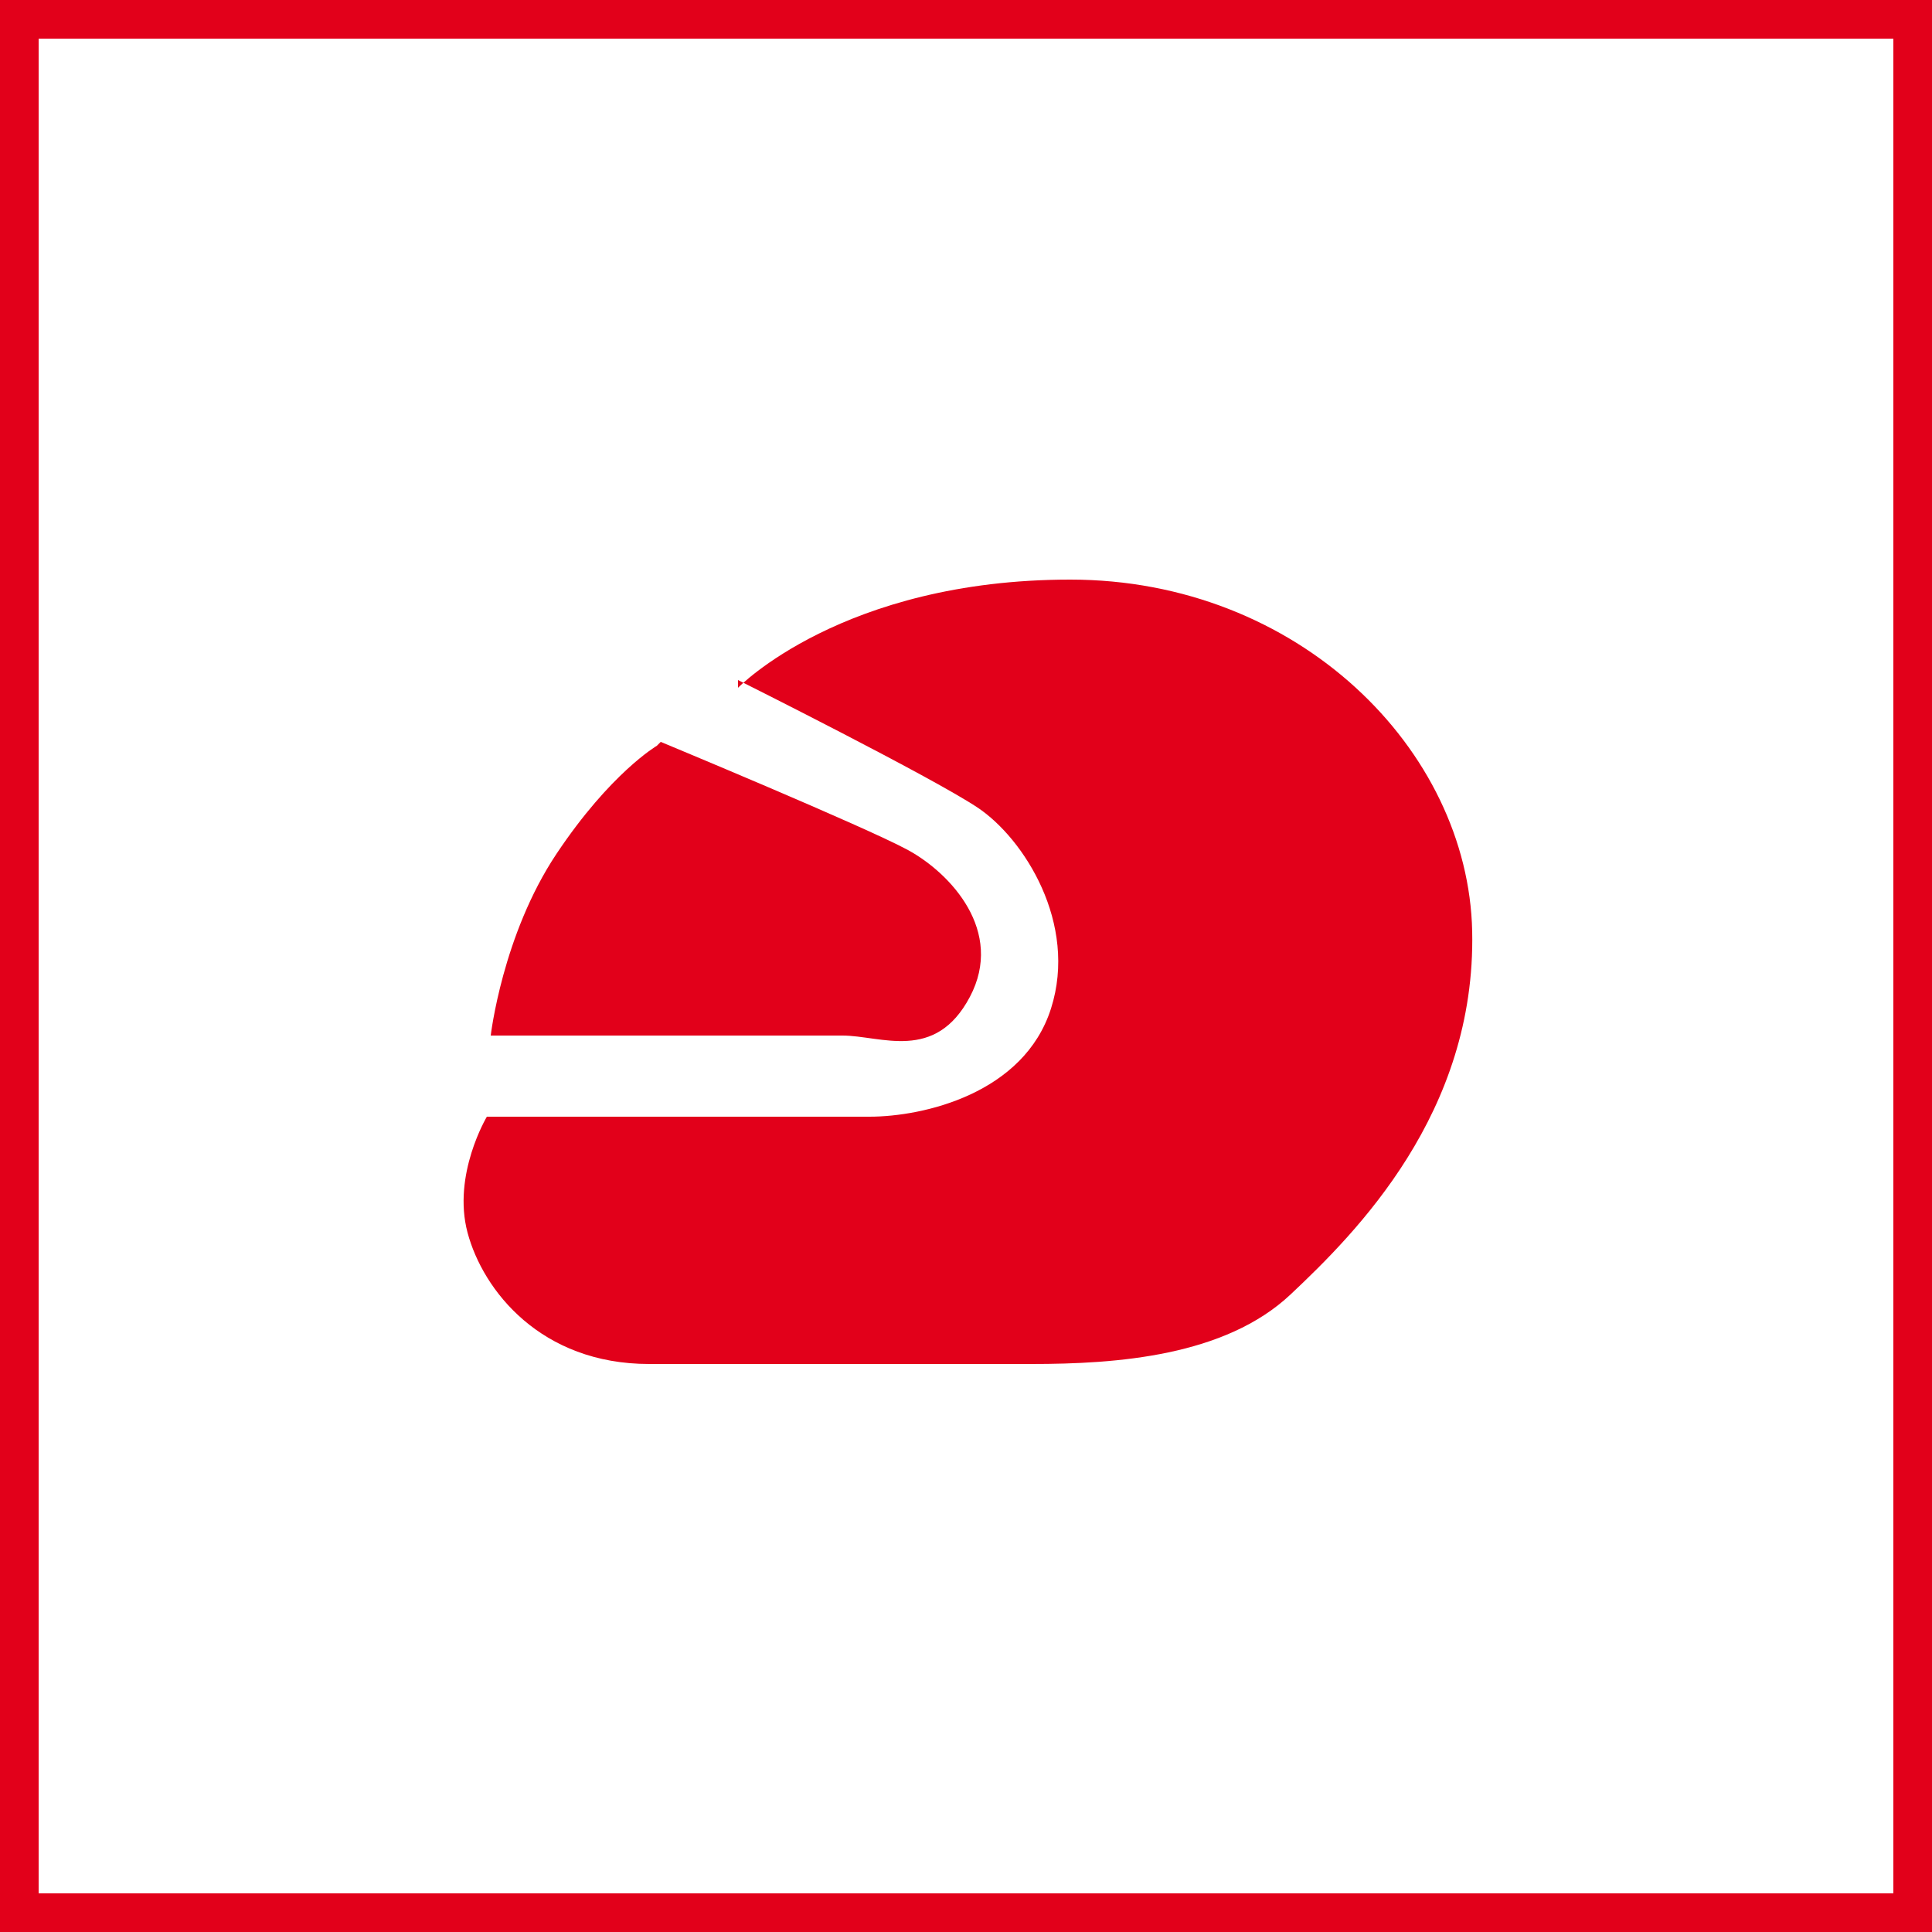
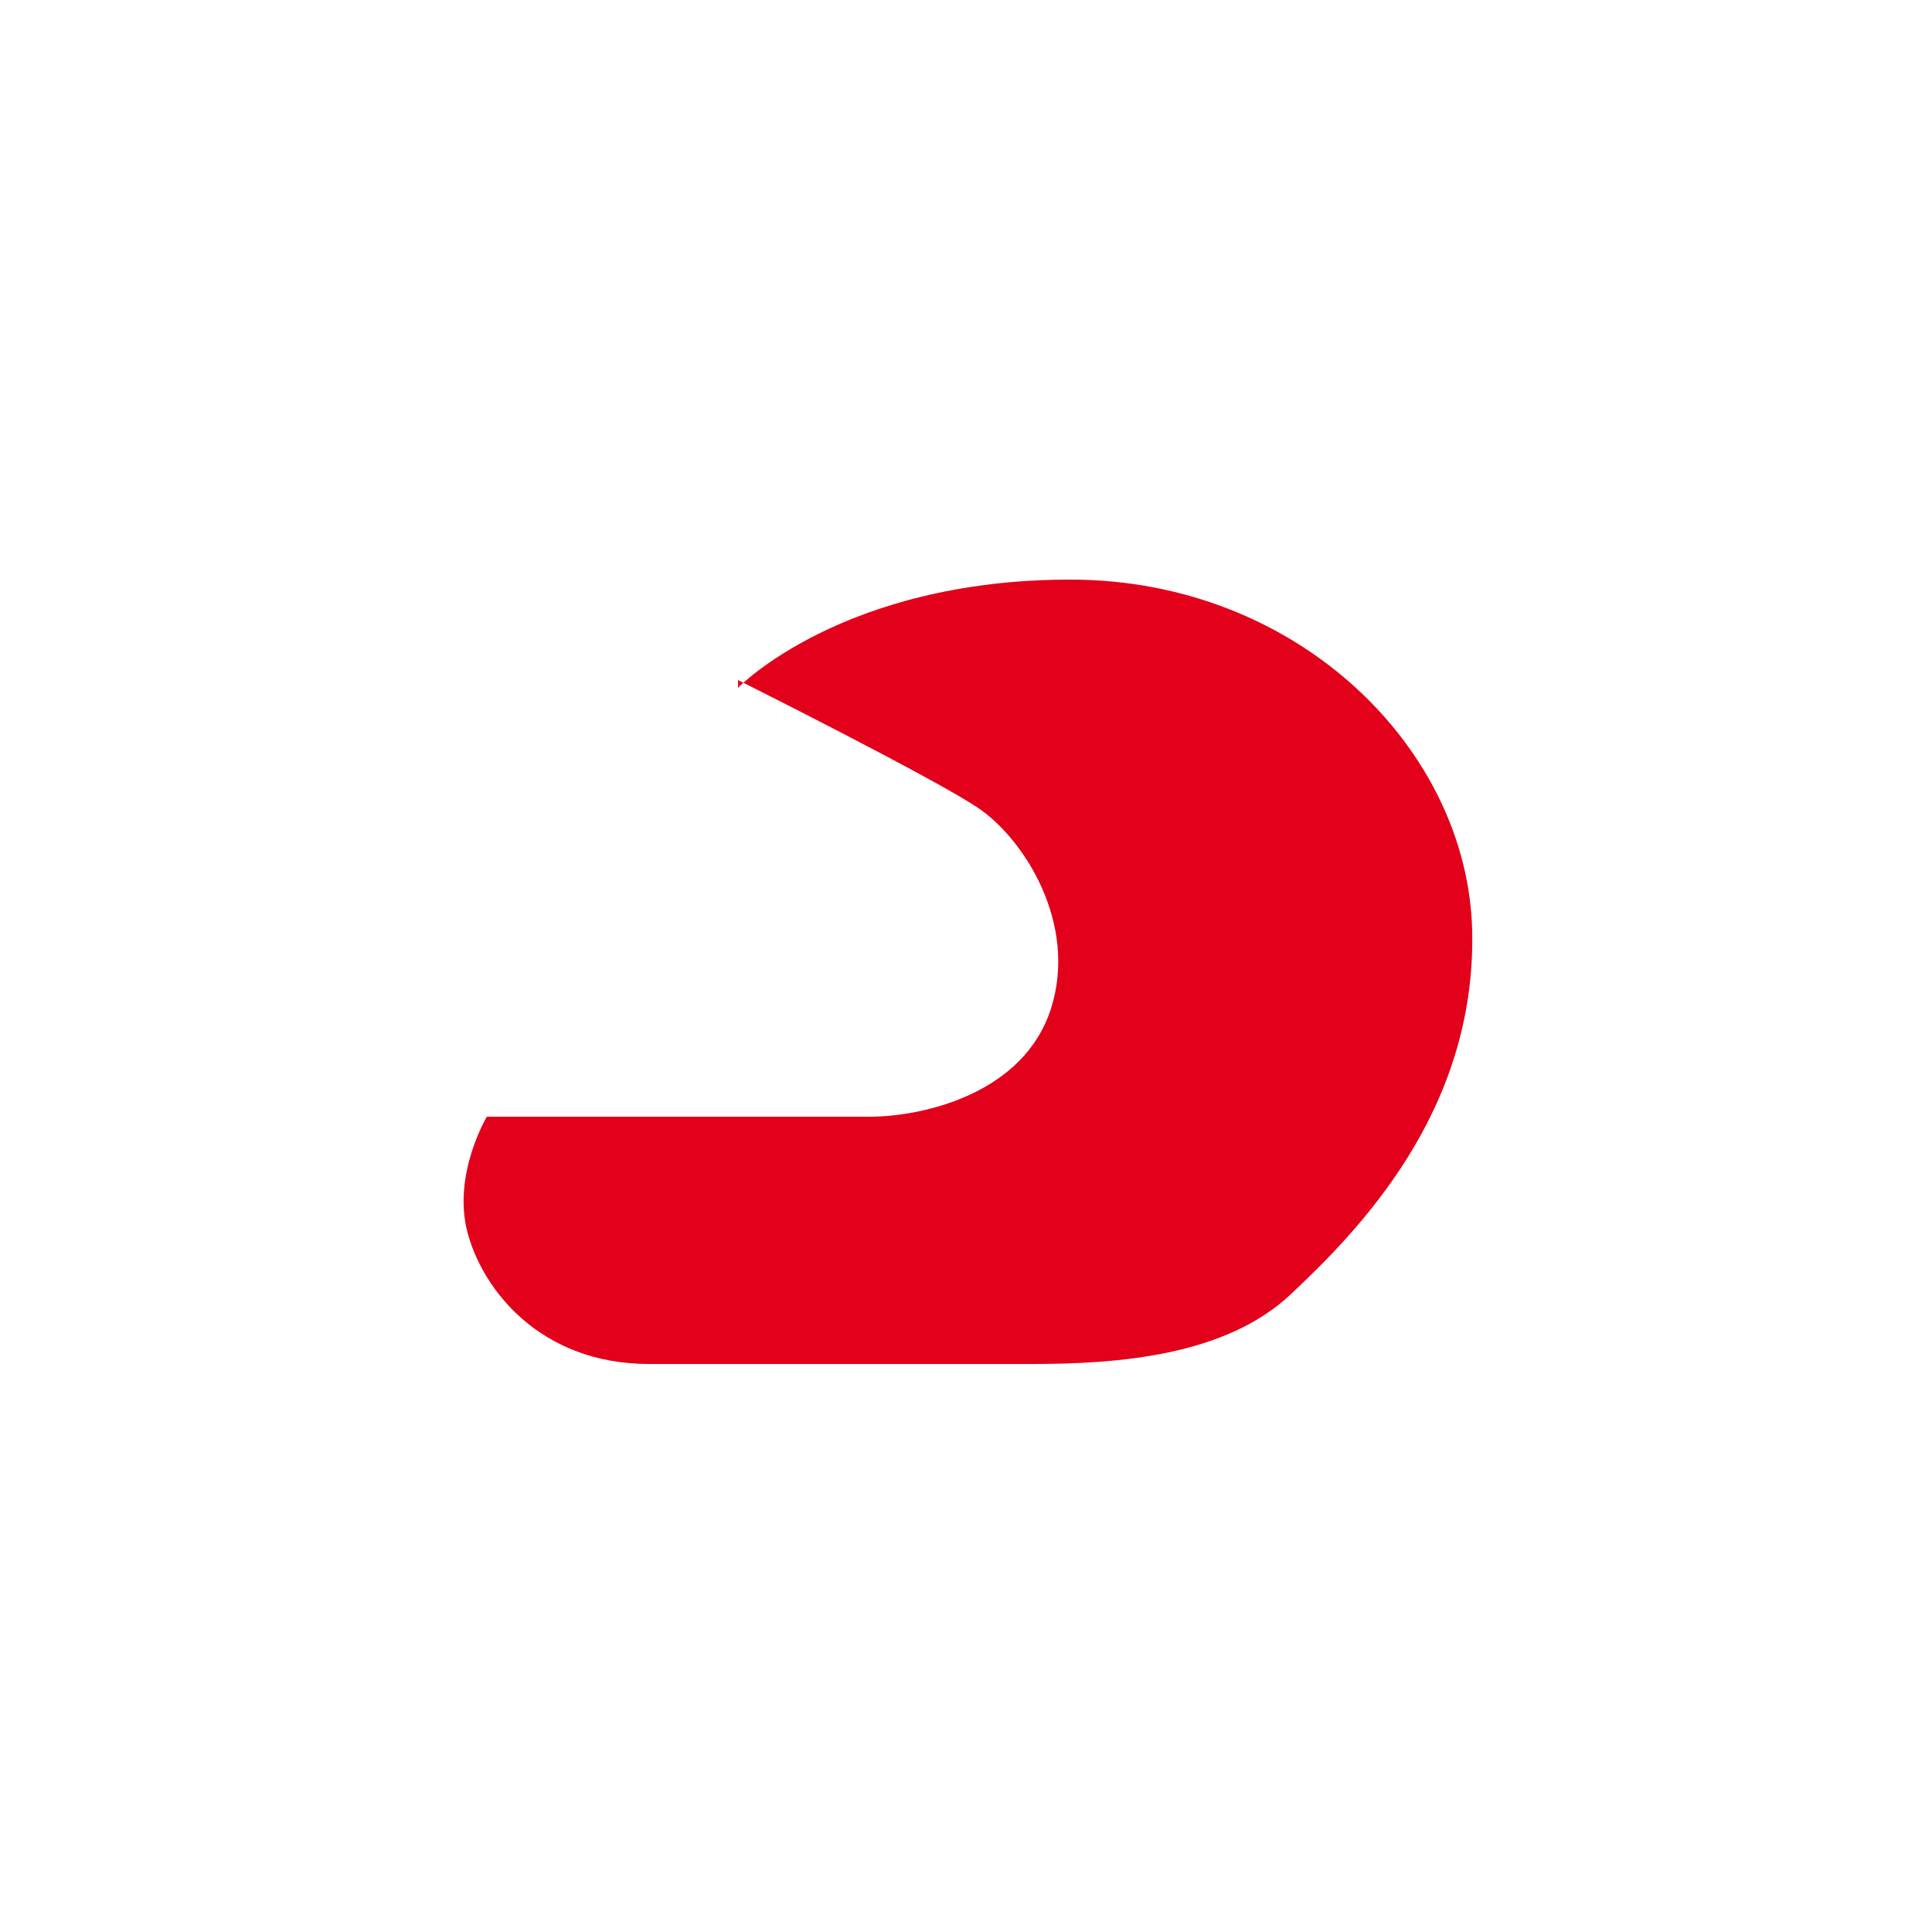
<svg xmlns="http://www.w3.org/2000/svg" width="50" height="50" viewBox="0 0 50 50" fill="none">
  <path d="M19.1 17.6C19.1 17.6 24.1 20.1 25.3 20.9C26.5 21.7 27.9 23.9 27.2 26.1C26.5 28.3 23.9 28.9 22.5 28.9H12.6C12.6 28.9 11.7 30.4 12.1 31.9C12.5 33.4 14 35.3 16.8 35.3H26.7C28.9 35.3 31.7 35.1 33.4 33.5C35.1 31.9 38.2 28.8 38.1 24.1C38 19.4 33.6 15 27.7 15C21.8 15 19.1 17.8 19.1 17.8V17.6Z" fill="#E2001A" />
-   <path d="M17.1 19.2C17.1 19.2 22.4 21.4 23.5 22C24.6 22.6 26 24.1 25.1 25.8C24.2 27.5 22.8 26.8 21.8 26.8H12.7C12.7 26.8 13 24.2 14.4 22.1C15.8 20 17 19.3 17 19.3L17.1 19.2Z" fill="#E2001A" />
-   <path d="M49 1V49H1V1H49ZM50 0H0V50H50V0Z" fill="#E2001A" />
</svg>